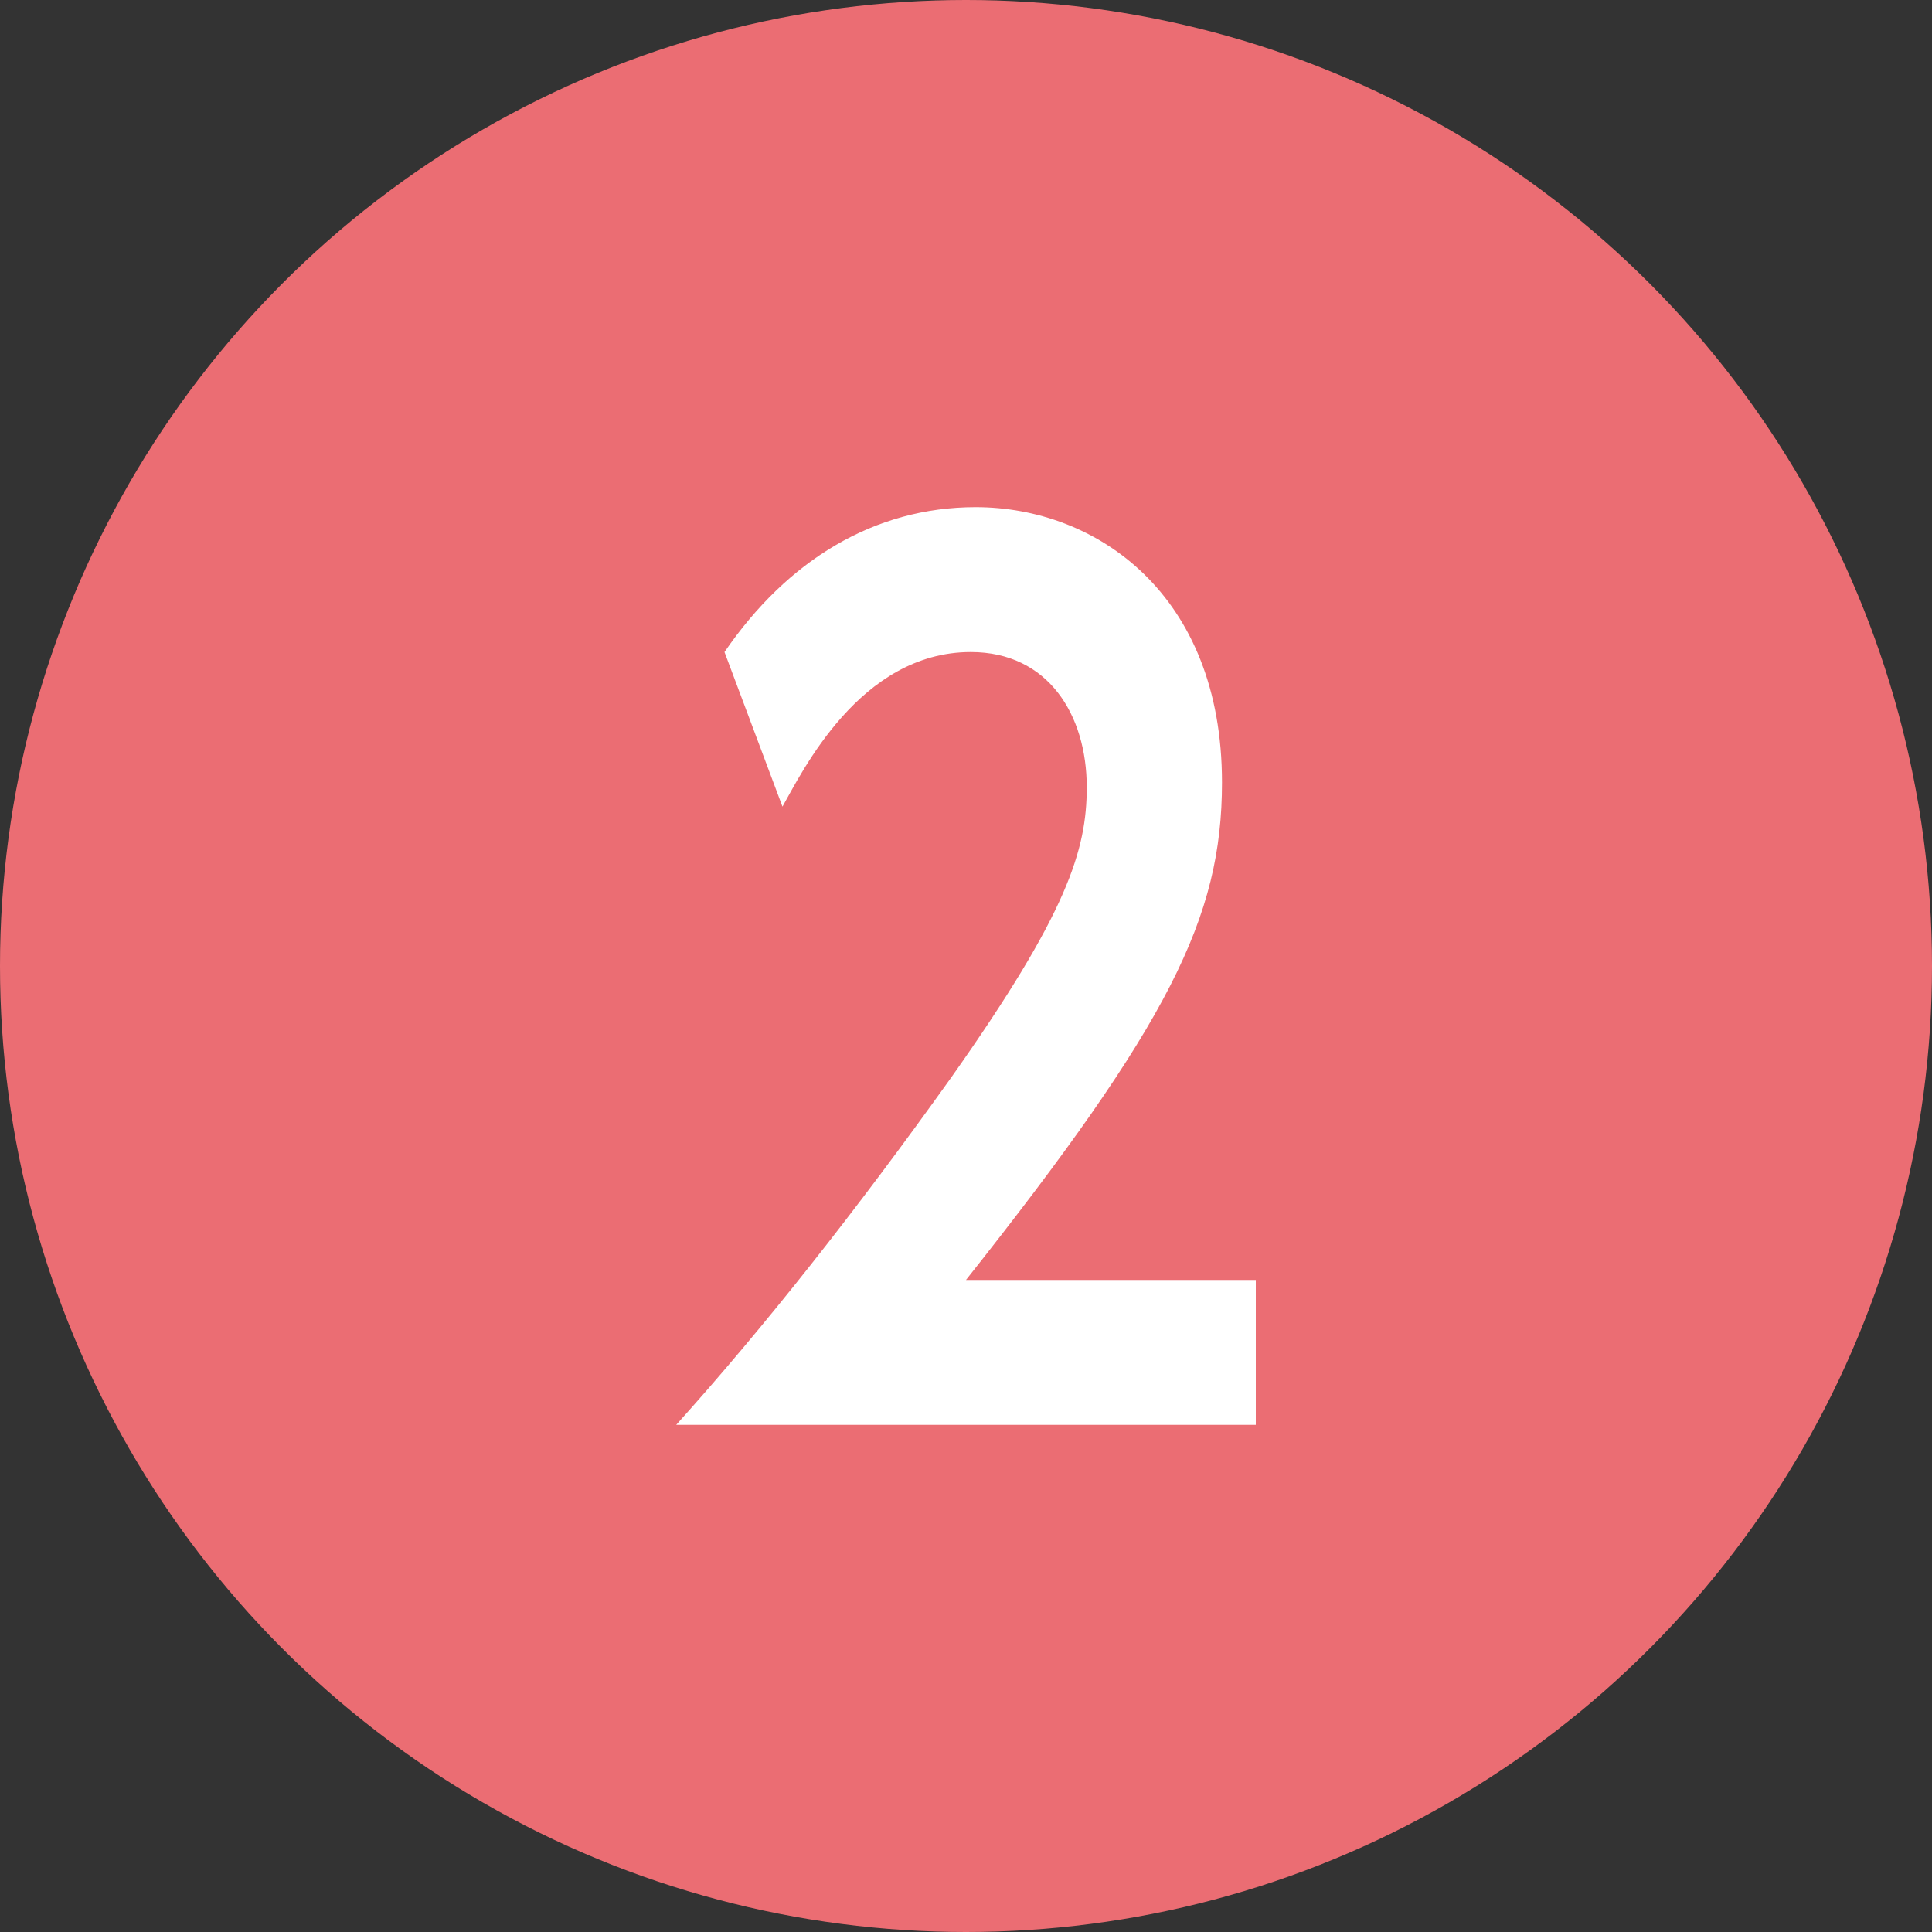
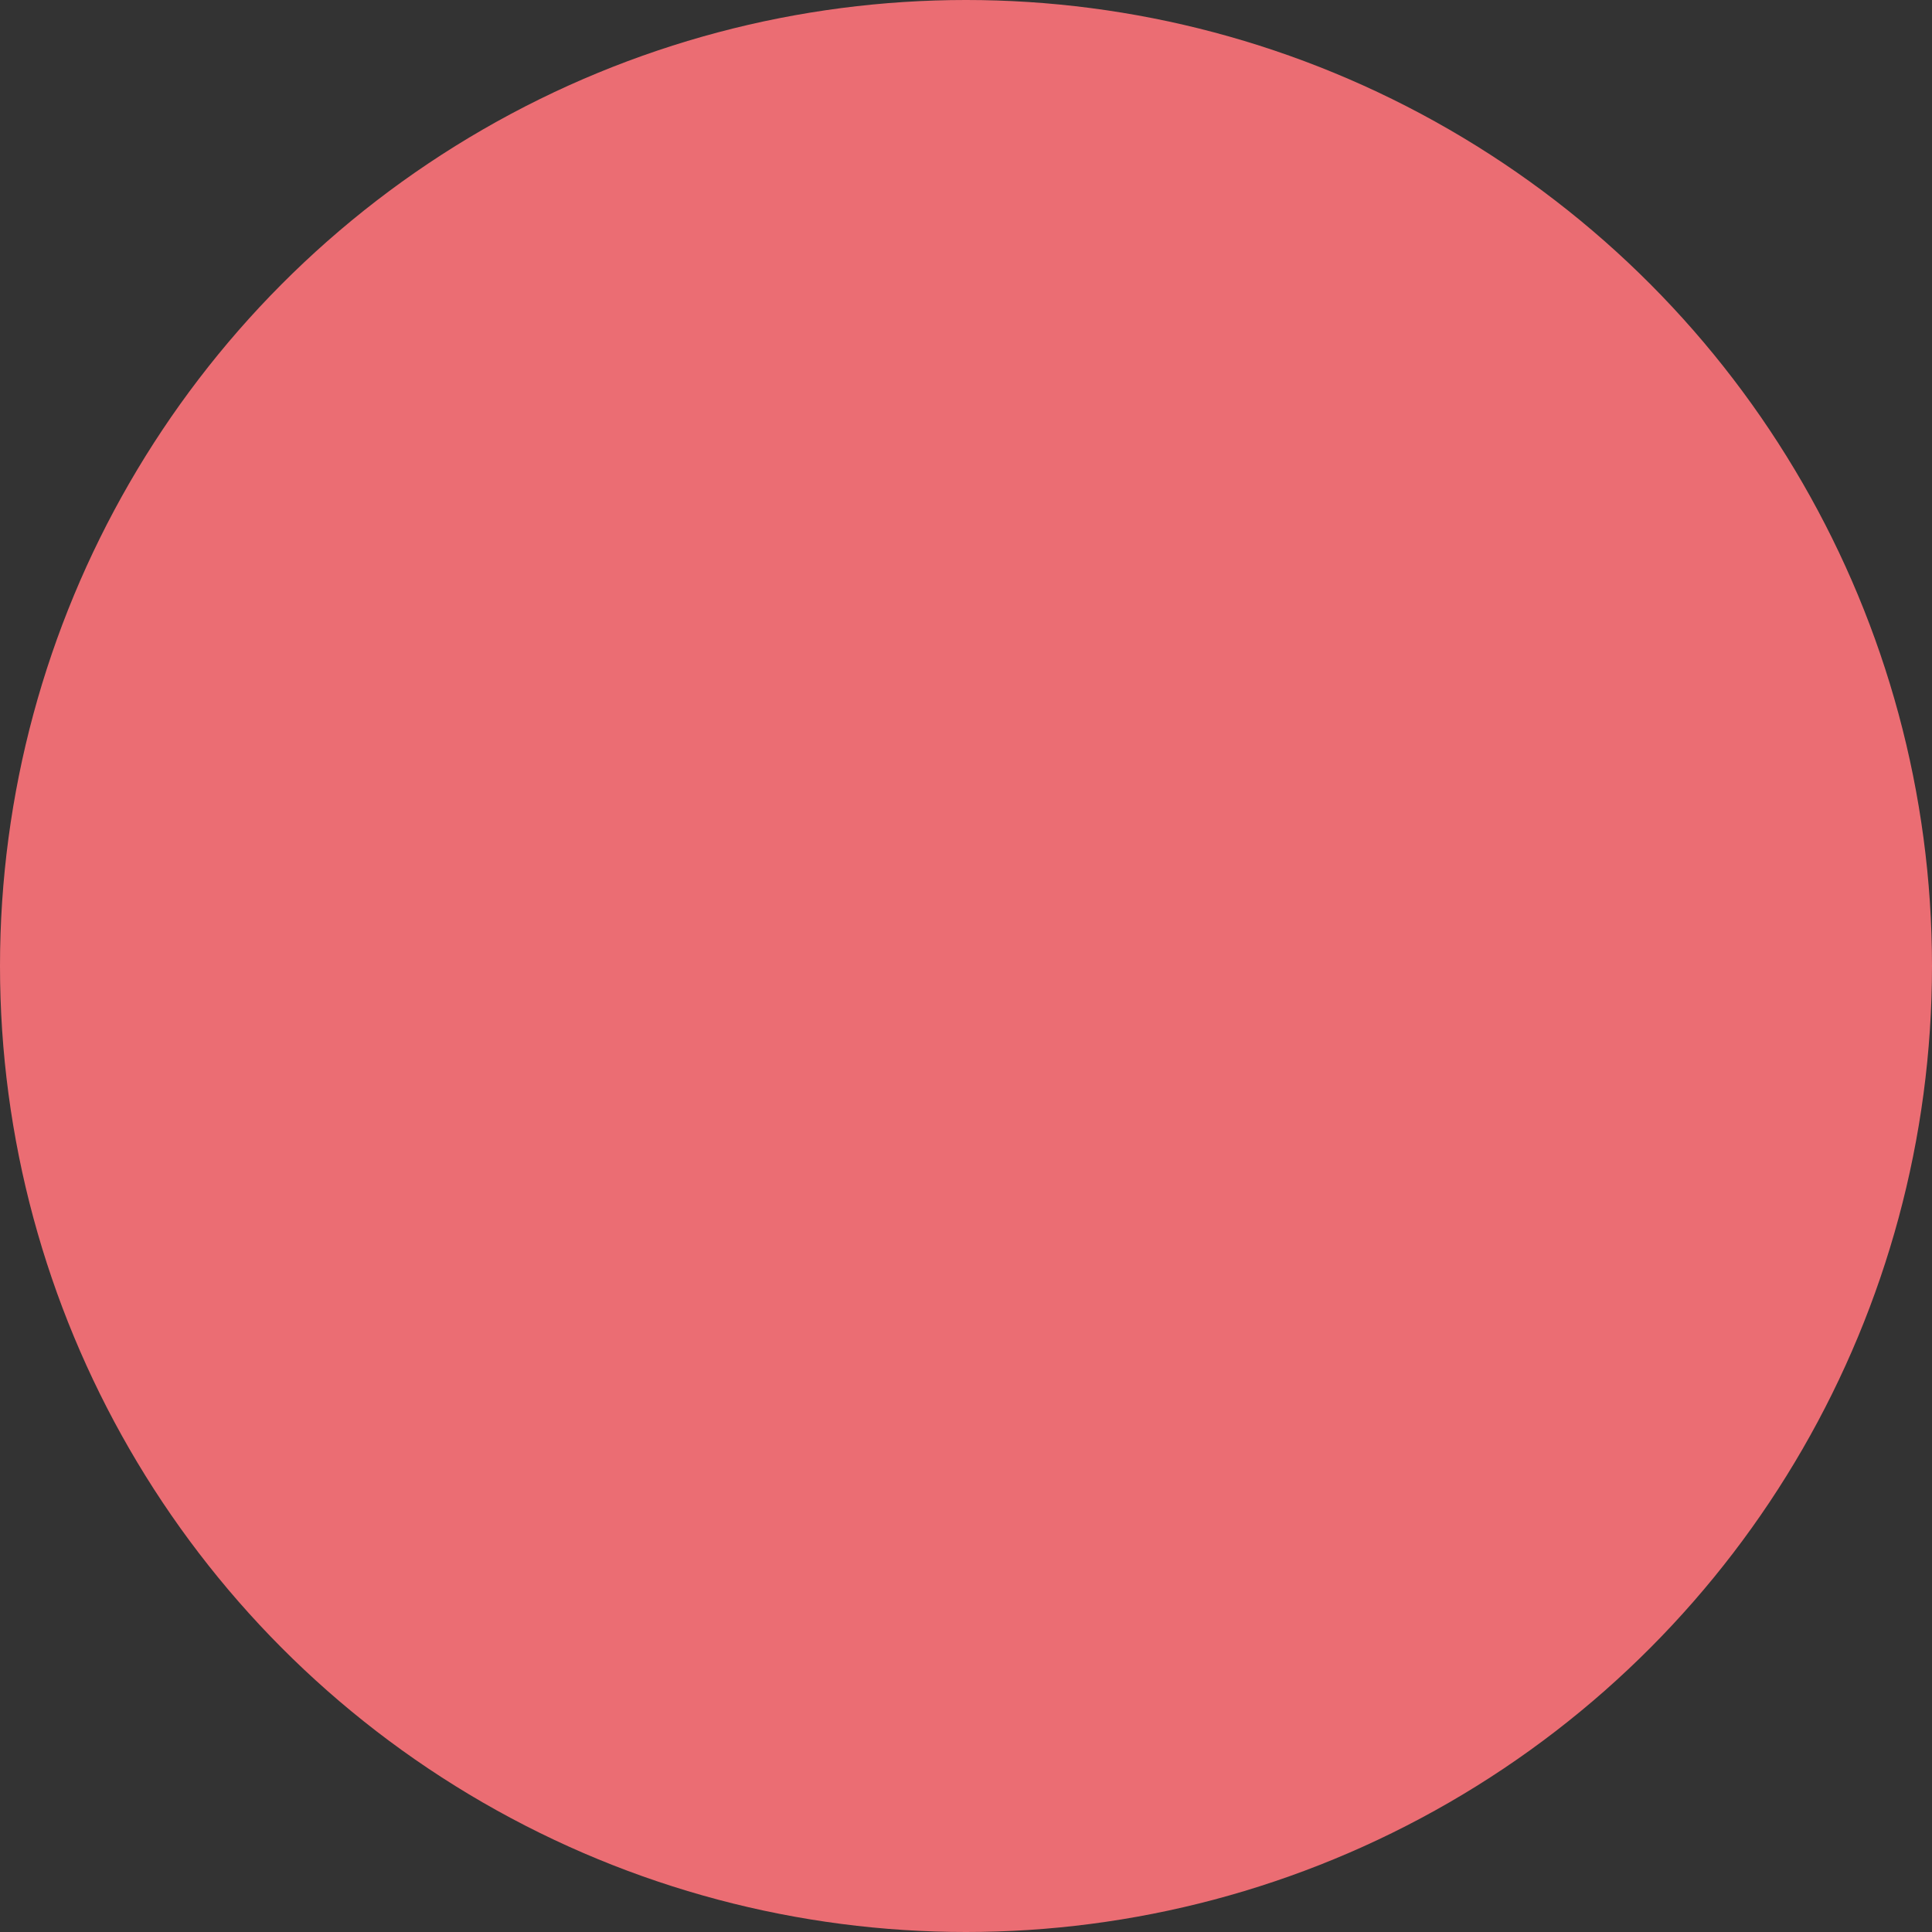
<svg xmlns="http://www.w3.org/2000/svg" viewBox="0 0 40 40">
  <rect x="0" y="0" width="40" height="40" fill="#333333" stroke="none" />
  <circle cx="20" cy="20" r="20" style="fill:#eb6d73" />
-   <path d="M26 26.5v3H14c1.8-2 3.7-4.4 5.7-7.2 2.4-3.4 2.8-4.7 2.8-6 0-1.5-.8-2.8-2.4-2.8-2.3 0-3.5 2.5-3.9 3.2L15 13.5c1.3-1.9 3.1-3 5.2-3 2.5 0 5.1 1.8 5.1 5.7 0 2.8-1.1 5-5.3 10.3h6Z" style="fill:#fff" />
</svg>